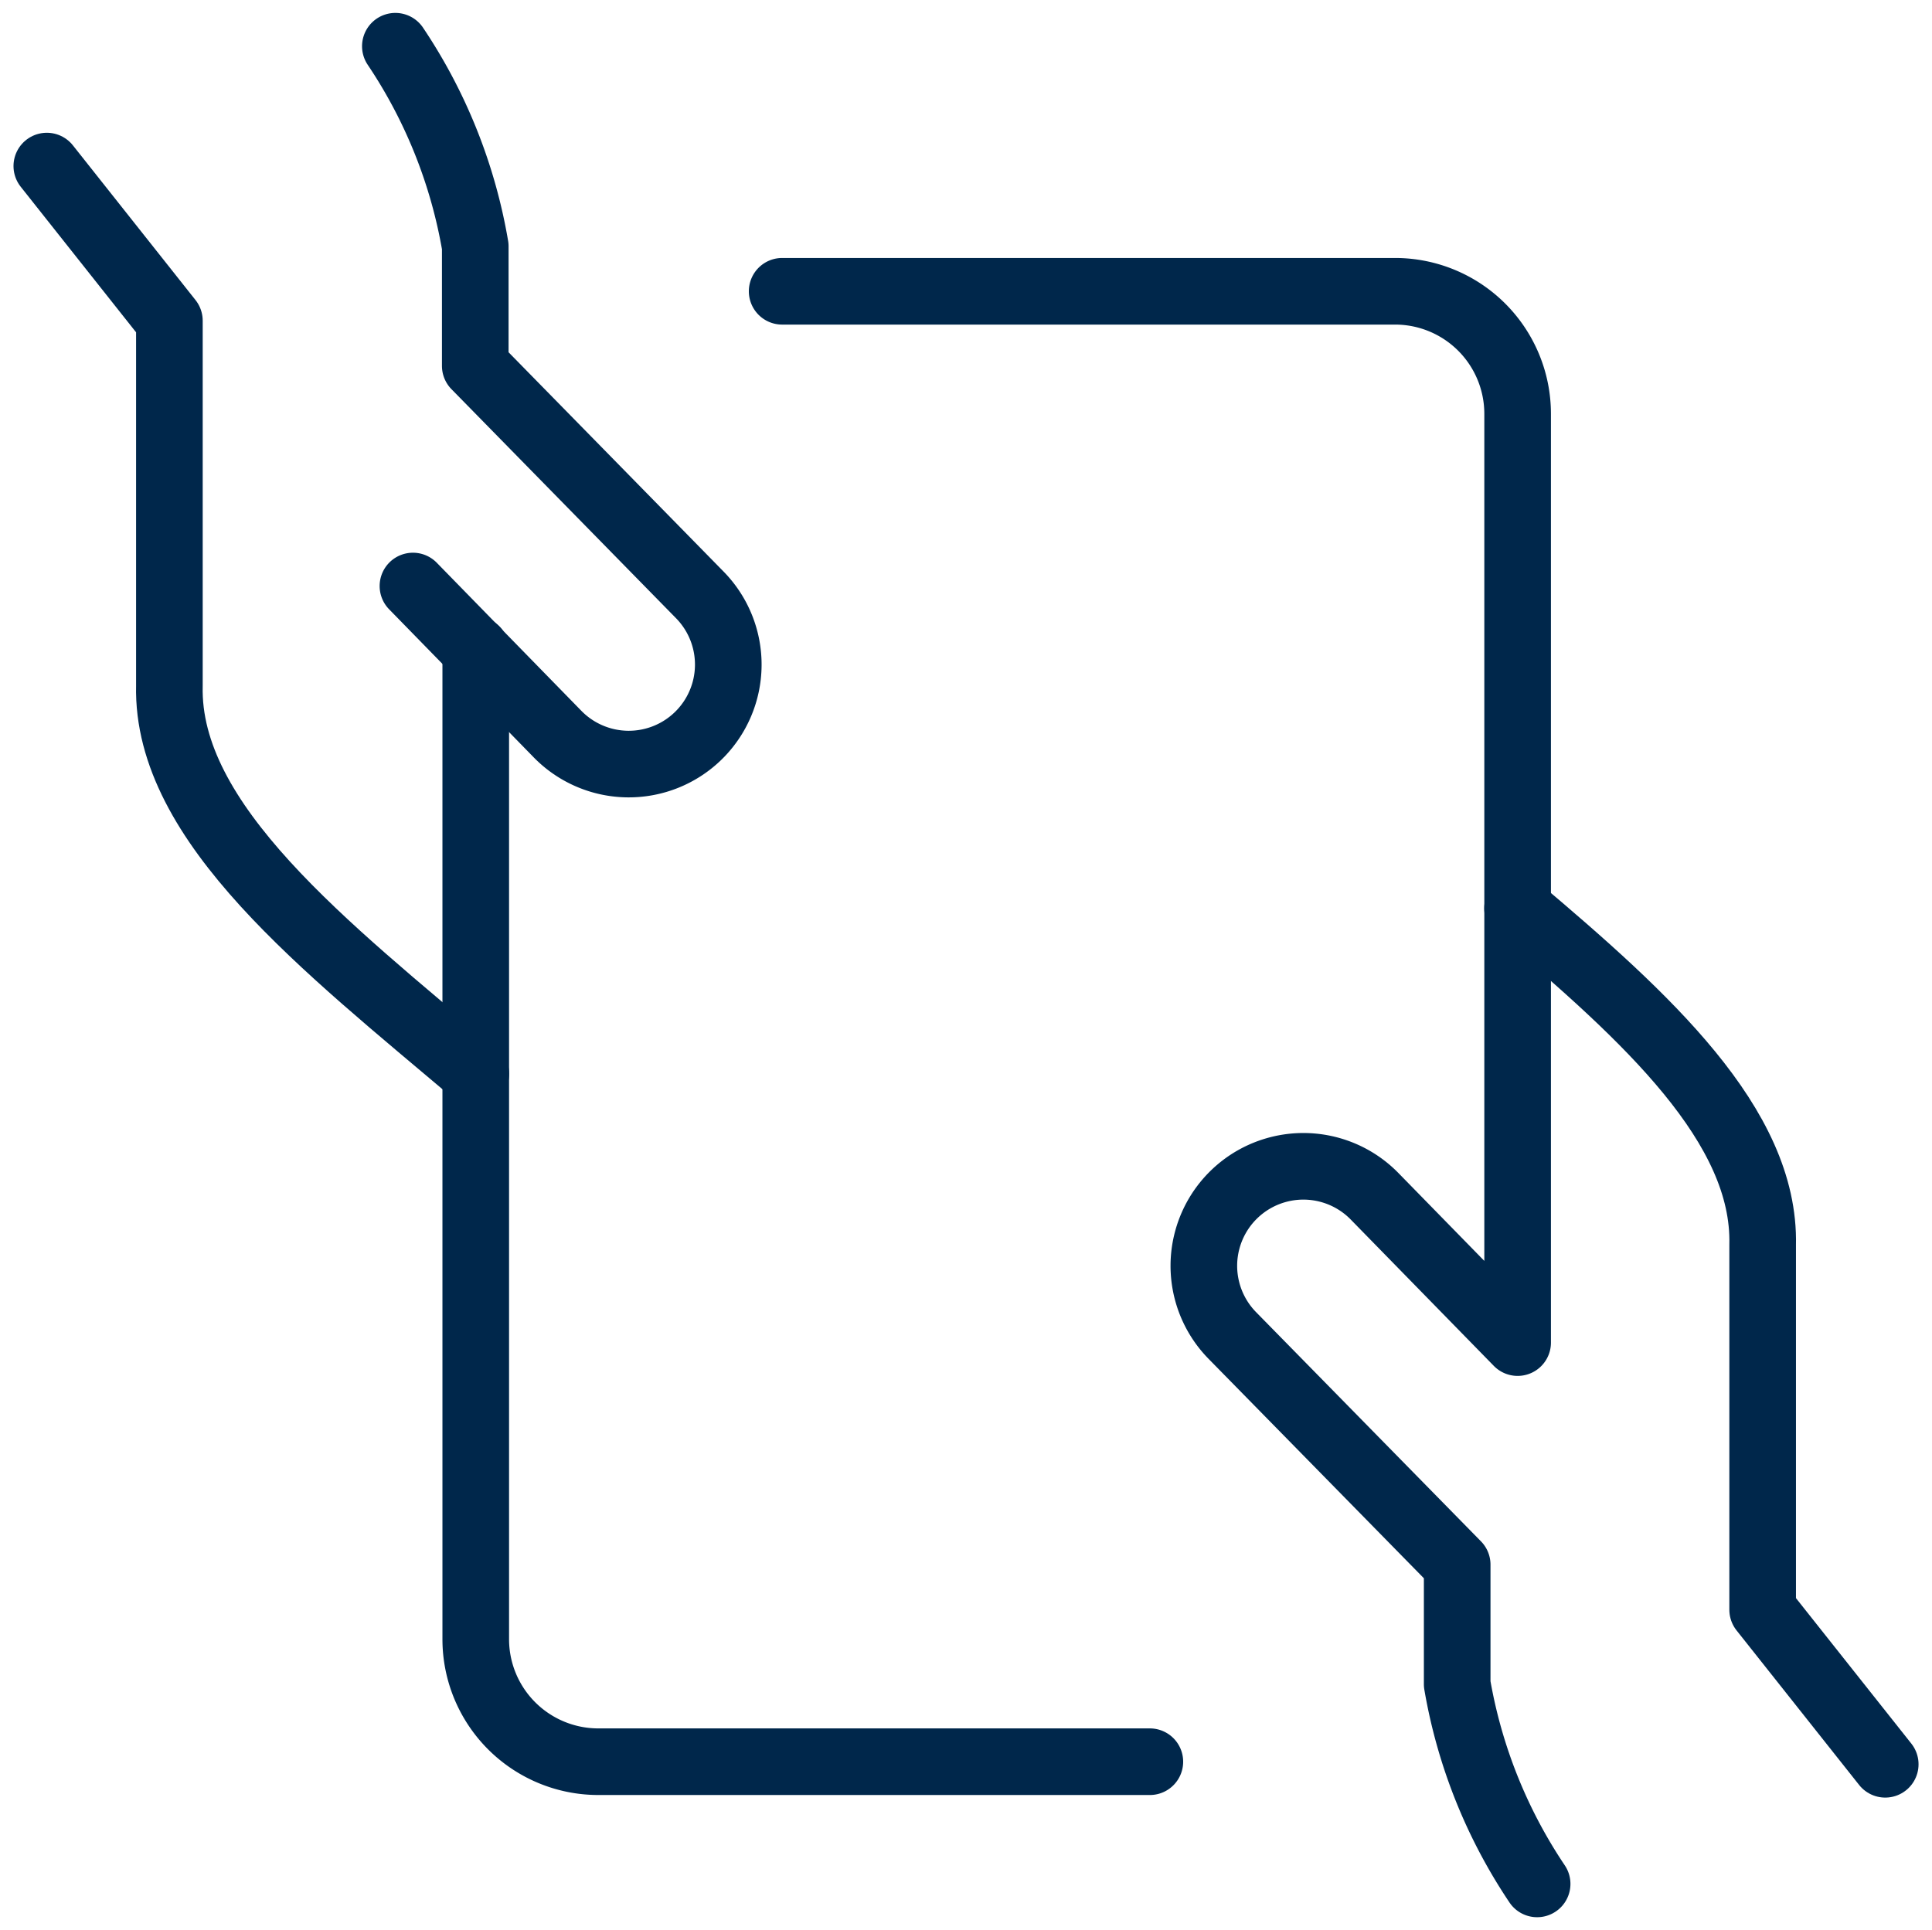
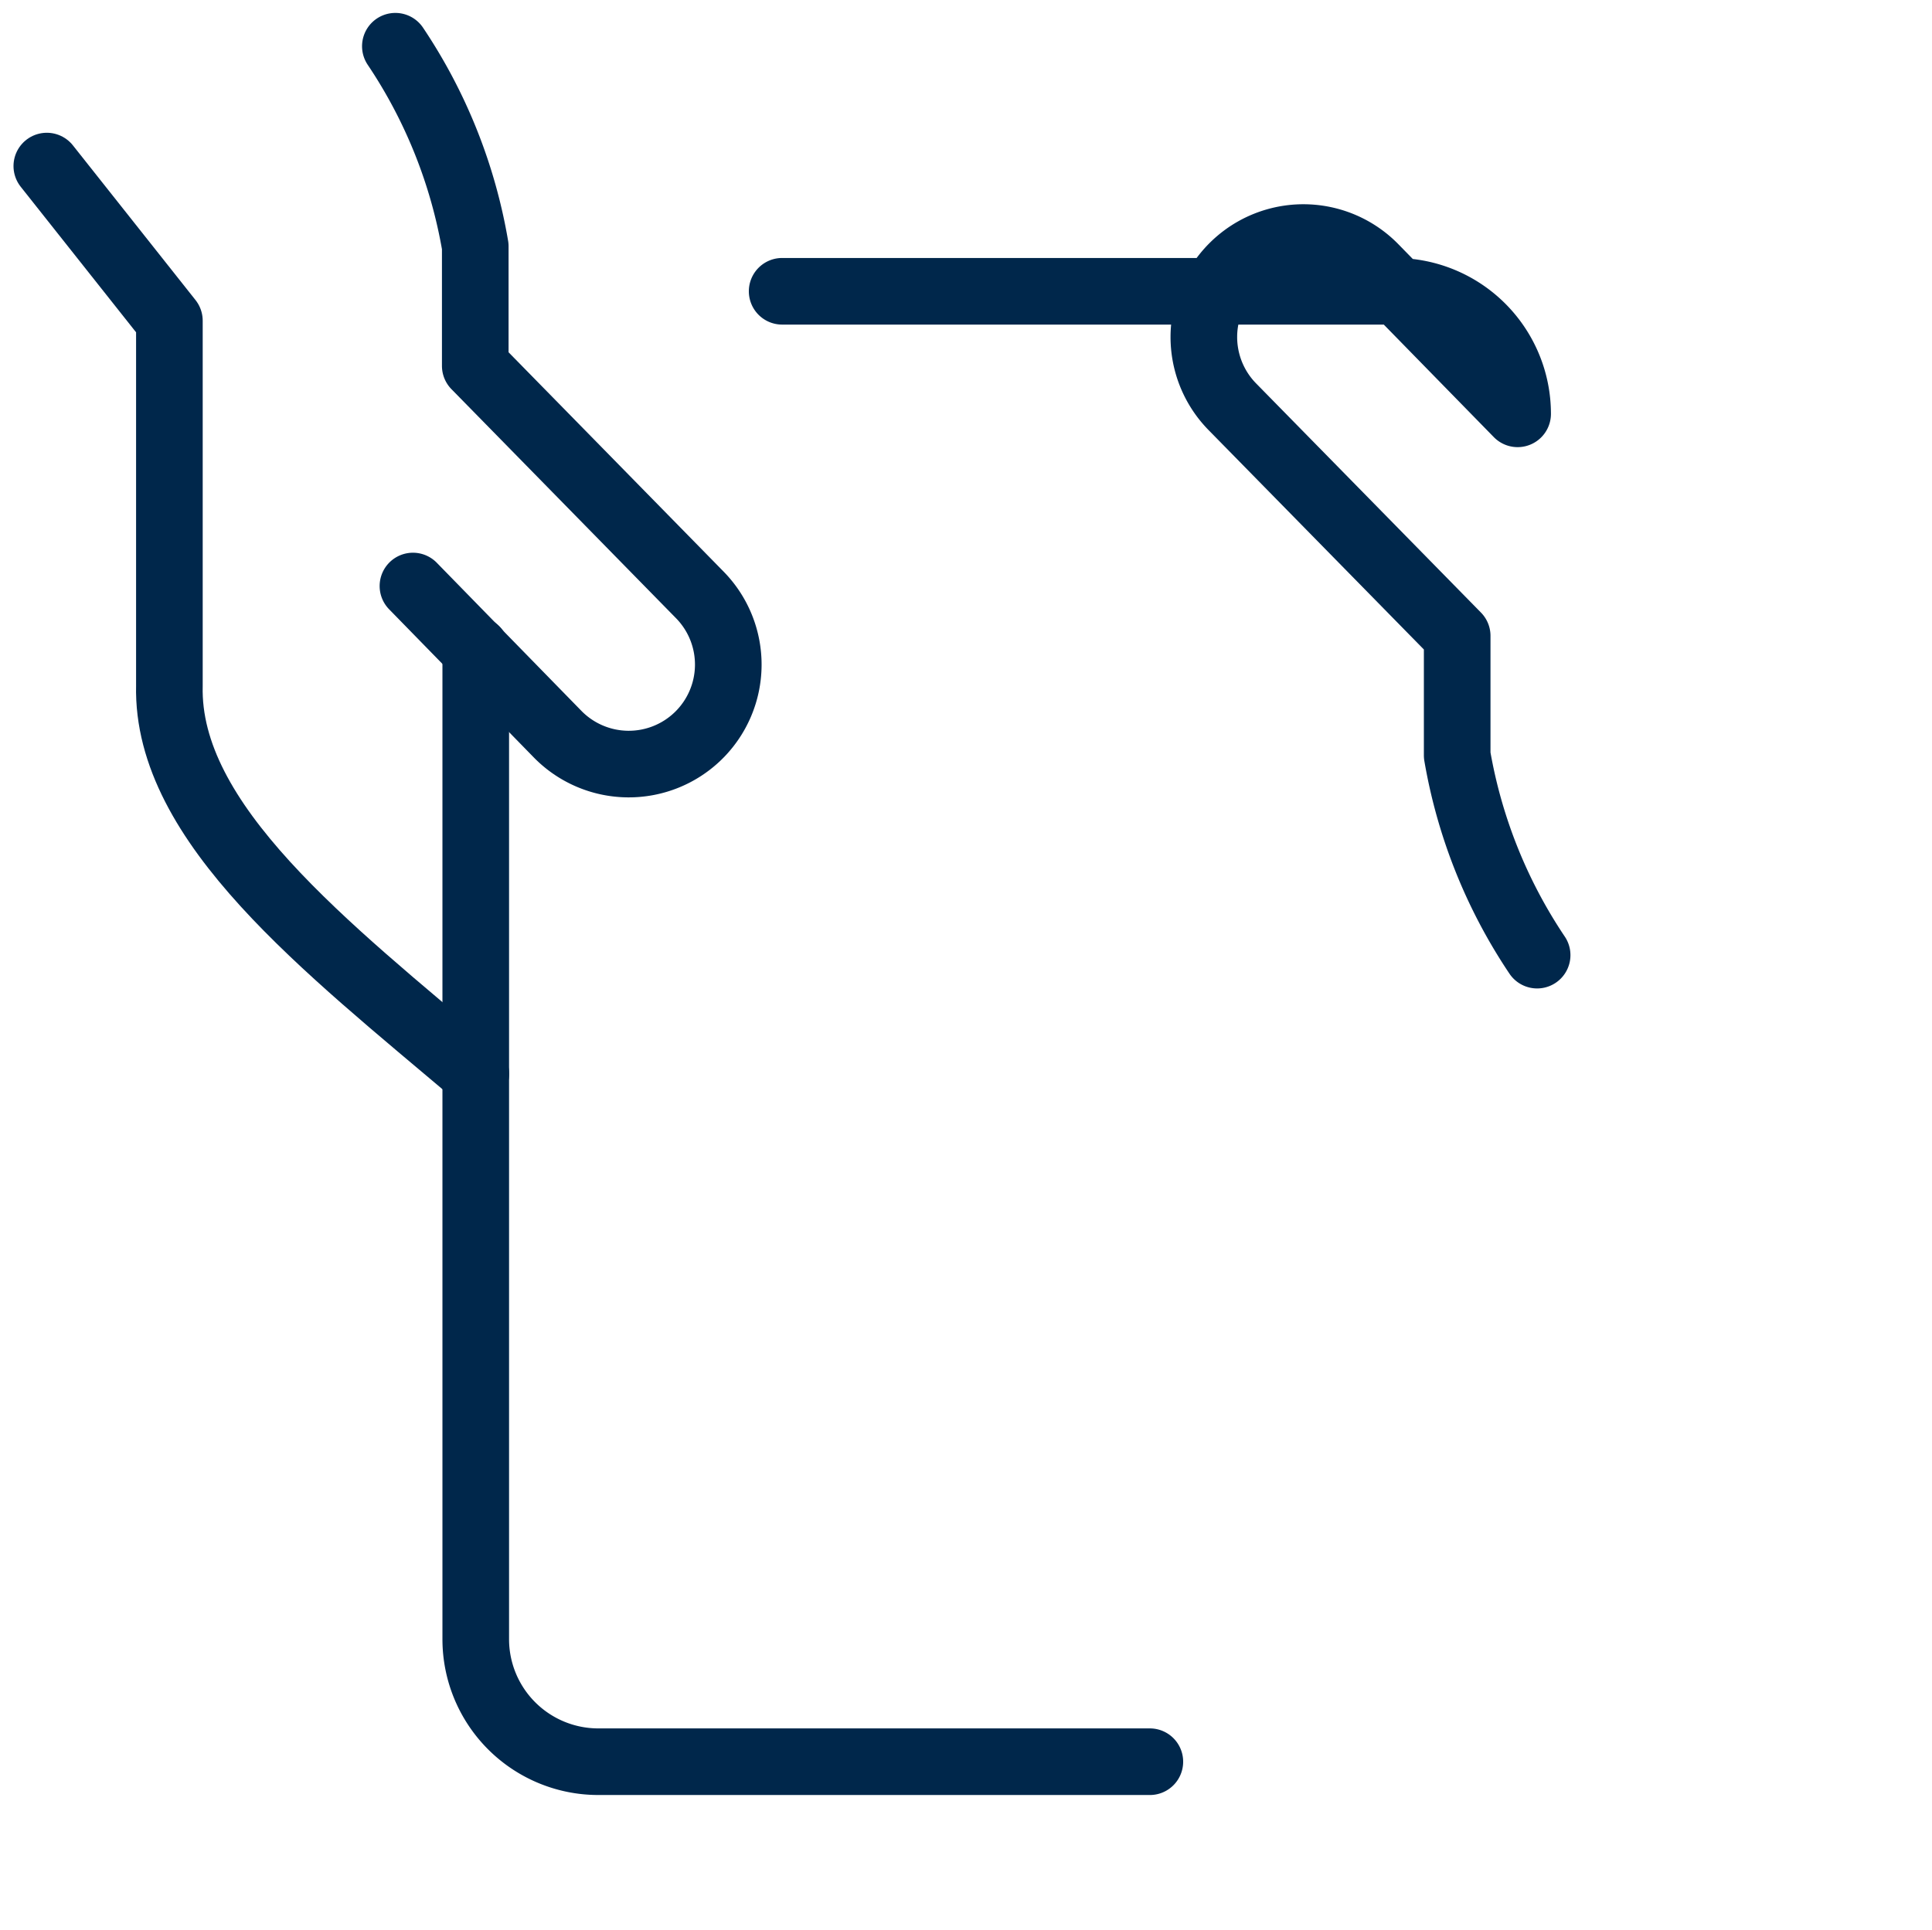
<svg xmlns="http://www.w3.org/2000/svg" viewBox="0 0 43.501 43.468">
  <defs>
    <style>.a{fill:none;stroke:#00274b;stroke-linecap:round;stroke-linejoin:round;stroke-width:1.5px;}</style>
  </defs>
  <g transform="translate(0.304 0.291)">
    <path class="a" d="M.75,2.217,3.51,5.7v8.218c-.074,3.105,3.527,5.887,6.9,8.742" transform="translate(0 1.232)" />
    <path class="a" d="M5.412,12.907,8.666,16.24a2.241,2.241,0,1,0,3.21-3.128L6.815,7.949V5.257A11.564,11.564,0,0,0,5.016.75" transform="translate(3.582)" />
    <path class="a" d="M6,8.138V30.421a2.76,2.76,0,0,0,2.76,2.76H21.178" transform="translate(4.408 6.204)" />
-     <path class="a" d="M27.029,30.581,24.269,27.1V18.884c.064-2.684-2.614-5.125-5.519-7.58" transform="translate(15.115 8.862)" />
-     <path class="a" d="M9.75,3.75h13.8a2.76,2.76,0,0,1,2.76,2.76V27.427l-3.219-3.293a2.241,2.241,0,0,0-3.21,3.128l5.068,5.166v2.69a11.577,11.577,0,0,0,1.8,4.5" transform="translate(7.557 2.519)" />
+     <path class="a" d="M9.75,3.75h13.8a2.76,2.76,0,0,1,2.76,2.76l-3.219-3.293a2.241,2.241,0,0,0-3.21,3.128l5.068,5.166v2.69a11.577,11.577,0,0,0,1.8,4.5" transform="translate(7.557 2.519)" />
  </g>
</svg>